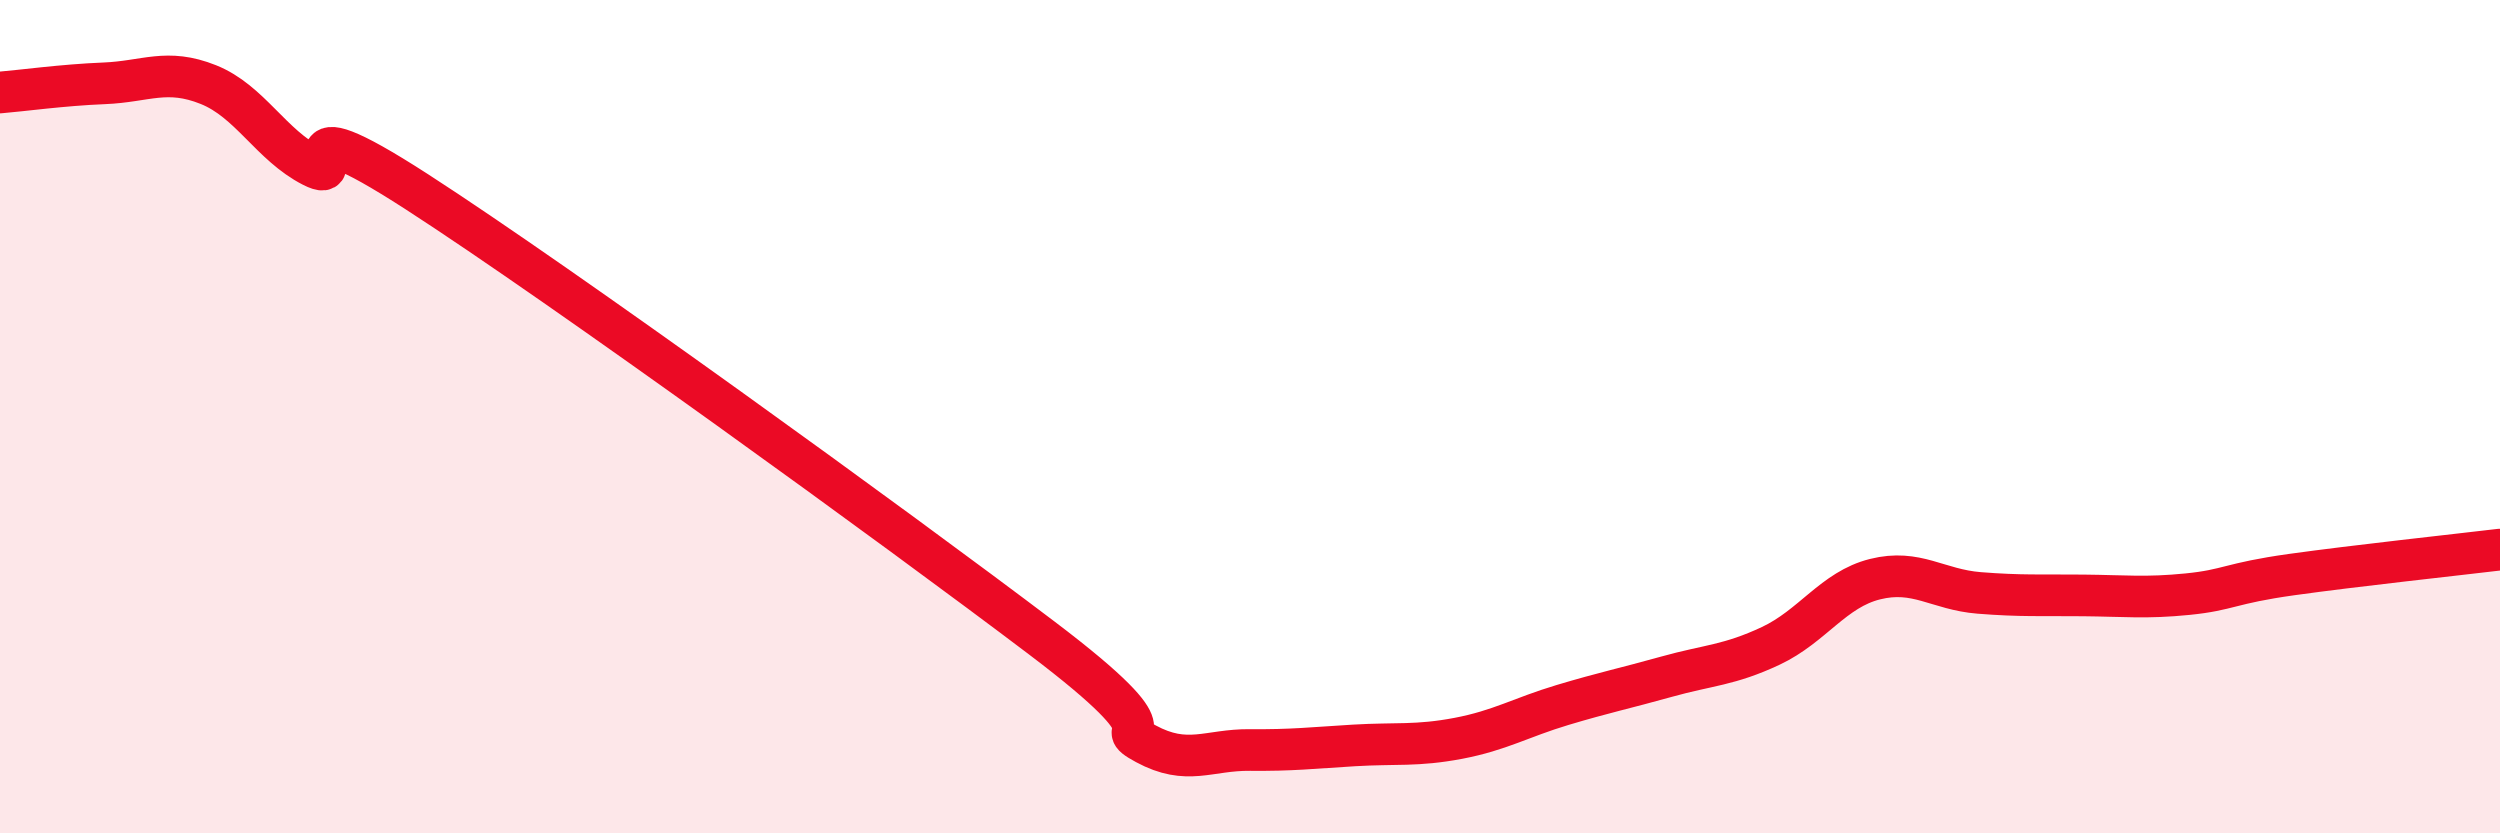
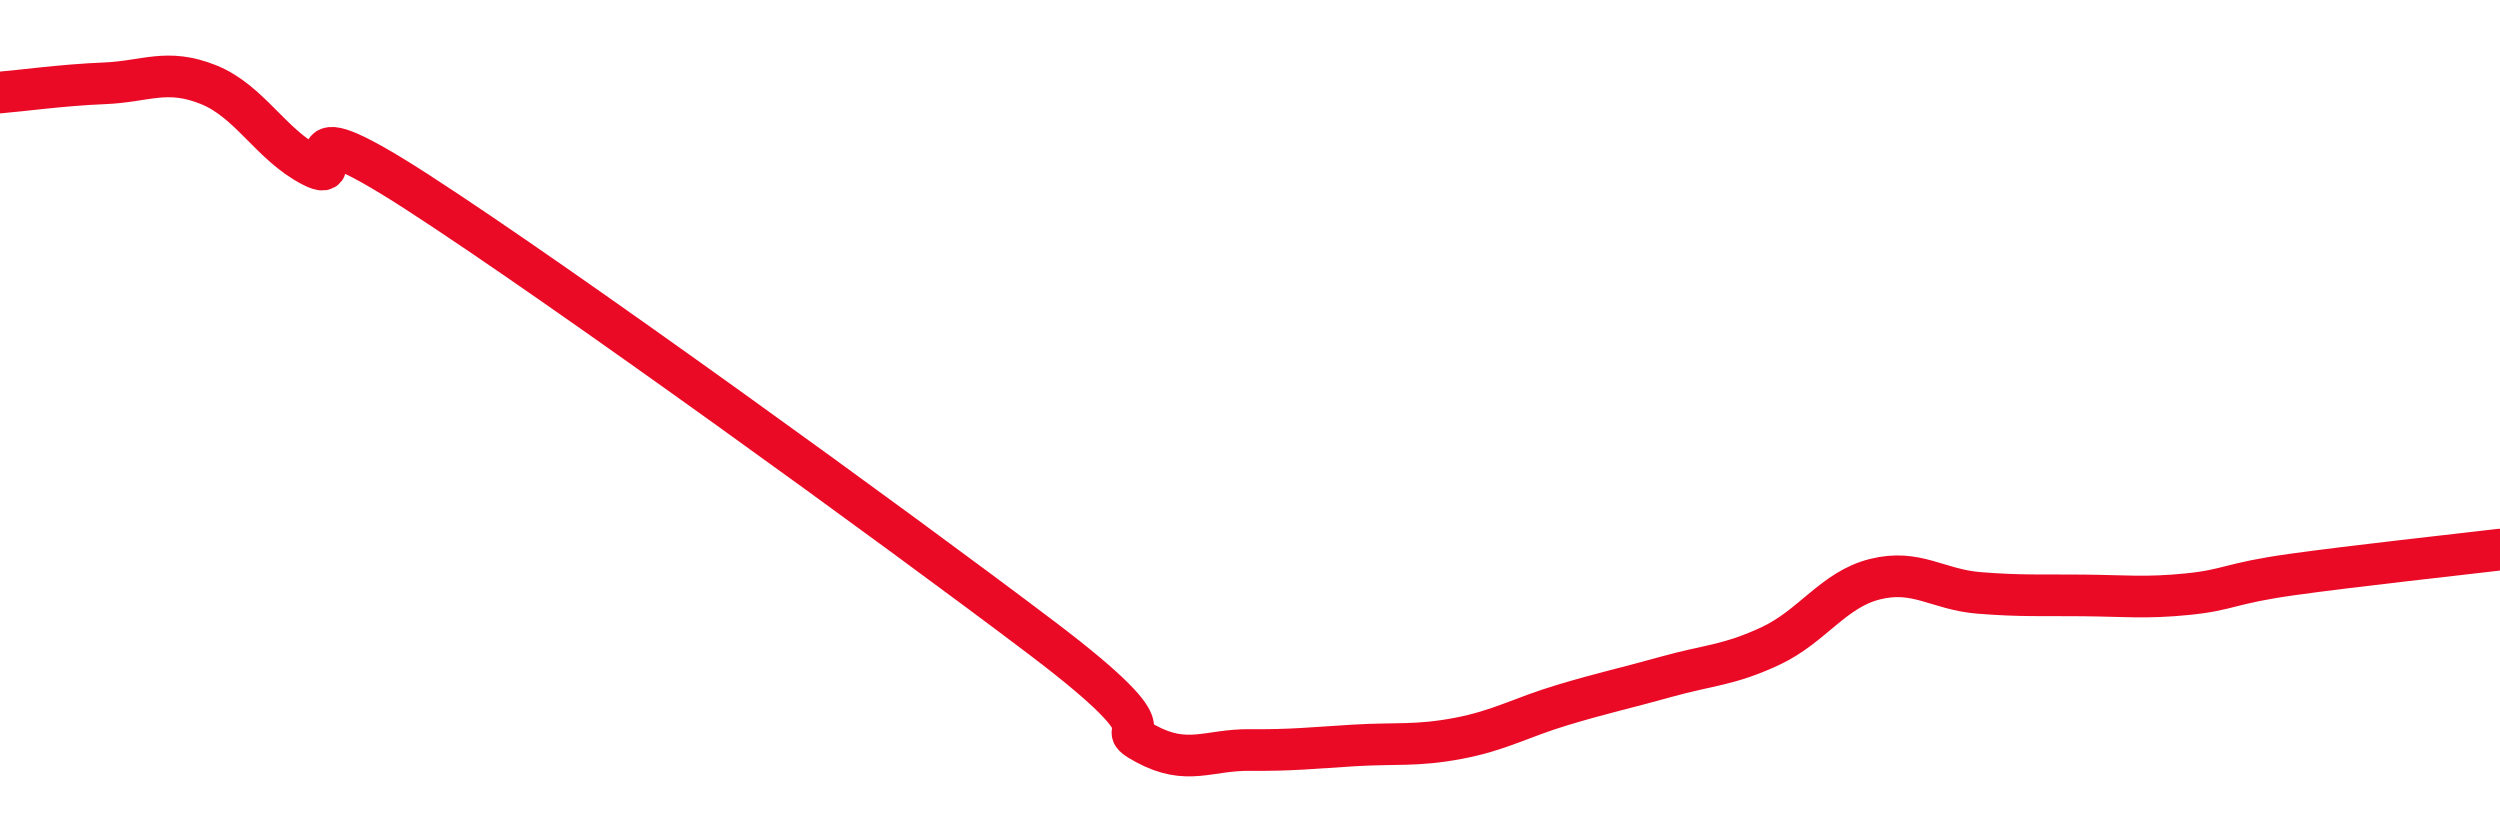
<svg xmlns="http://www.w3.org/2000/svg" width="60" height="20" viewBox="0 0 60 20">
-   <path d="M 0,2.22 C 0.5,2.18 1.5,2.04 2.5,2 C 3.5,1.96 4,1.63 5,2.03 C 6,2.43 6.5,3.48 7.5,3.99 C 8.5,4.5 6.5,2.34 10,4.6 C 13.5,6.86 21.5,12.66 25,15.31 C 28.5,17.96 26.5,17.31 27.5,17.85 C 28.5,18.39 29,17.99 30,18 C 31,18.01 31.5,17.95 32.5,17.89 C 33.5,17.83 34,17.91 35,17.72 C 36,17.53 36.5,17.22 37.5,16.92 C 38.5,16.62 39,16.52 40,16.24 C 41,15.96 41.5,15.97 42.5,15.5 C 43.5,15.03 44,14.15 45,13.9 C 46,13.65 46.5,14.15 47.5,14.23 C 48.5,14.31 49,14.28 50,14.29 C 51,14.3 51.5,14.36 52.5,14.26 C 53.5,14.16 53.5,14 55,13.79 C 56.5,13.58 59,13.31 60,13.19L60 20L0 20Z" fill="#EB0A25" opacity="0.1" stroke-linecap="round" stroke-linejoin="round" />
  <path d="M 0,2.22 C 0.5,2.18 1.5,2.04 2.5,2 C 3.5,1.96 4,1.63 5,2.03 C 6,2.43 6.5,3.48 7.5,3.99 C 8.5,4.5 6.5,2.34 10,4.6 C 13.5,6.86 21.5,12.66 25,15.31 C 28.5,17.96 26.5,17.31 27.5,17.85 C 28.5,18.39 29,17.99 30,18 C 31,18.01 31.5,17.95 32.5,17.89 C 33.5,17.83 34,17.91 35,17.72 C 36,17.53 36.5,17.22 37.5,16.92 C 38.5,16.62 39,16.52 40,16.24 C 41,15.96 41.5,15.97 42.5,15.5 C 43.5,15.03 44,14.15 45,13.9 C 46,13.65 46.5,14.15 47.5,14.23 C 48.5,14.31 49,14.28 50,14.29 C 51,14.3 51.5,14.36 52.5,14.26 C 53.5,14.16 53.5,14 55,13.79 C 56.5,13.58 59,13.31 60,13.19" stroke="#EB0A25" stroke-width="1" fill="none" stroke-linecap="round" stroke-linejoin="round" />
</svg>